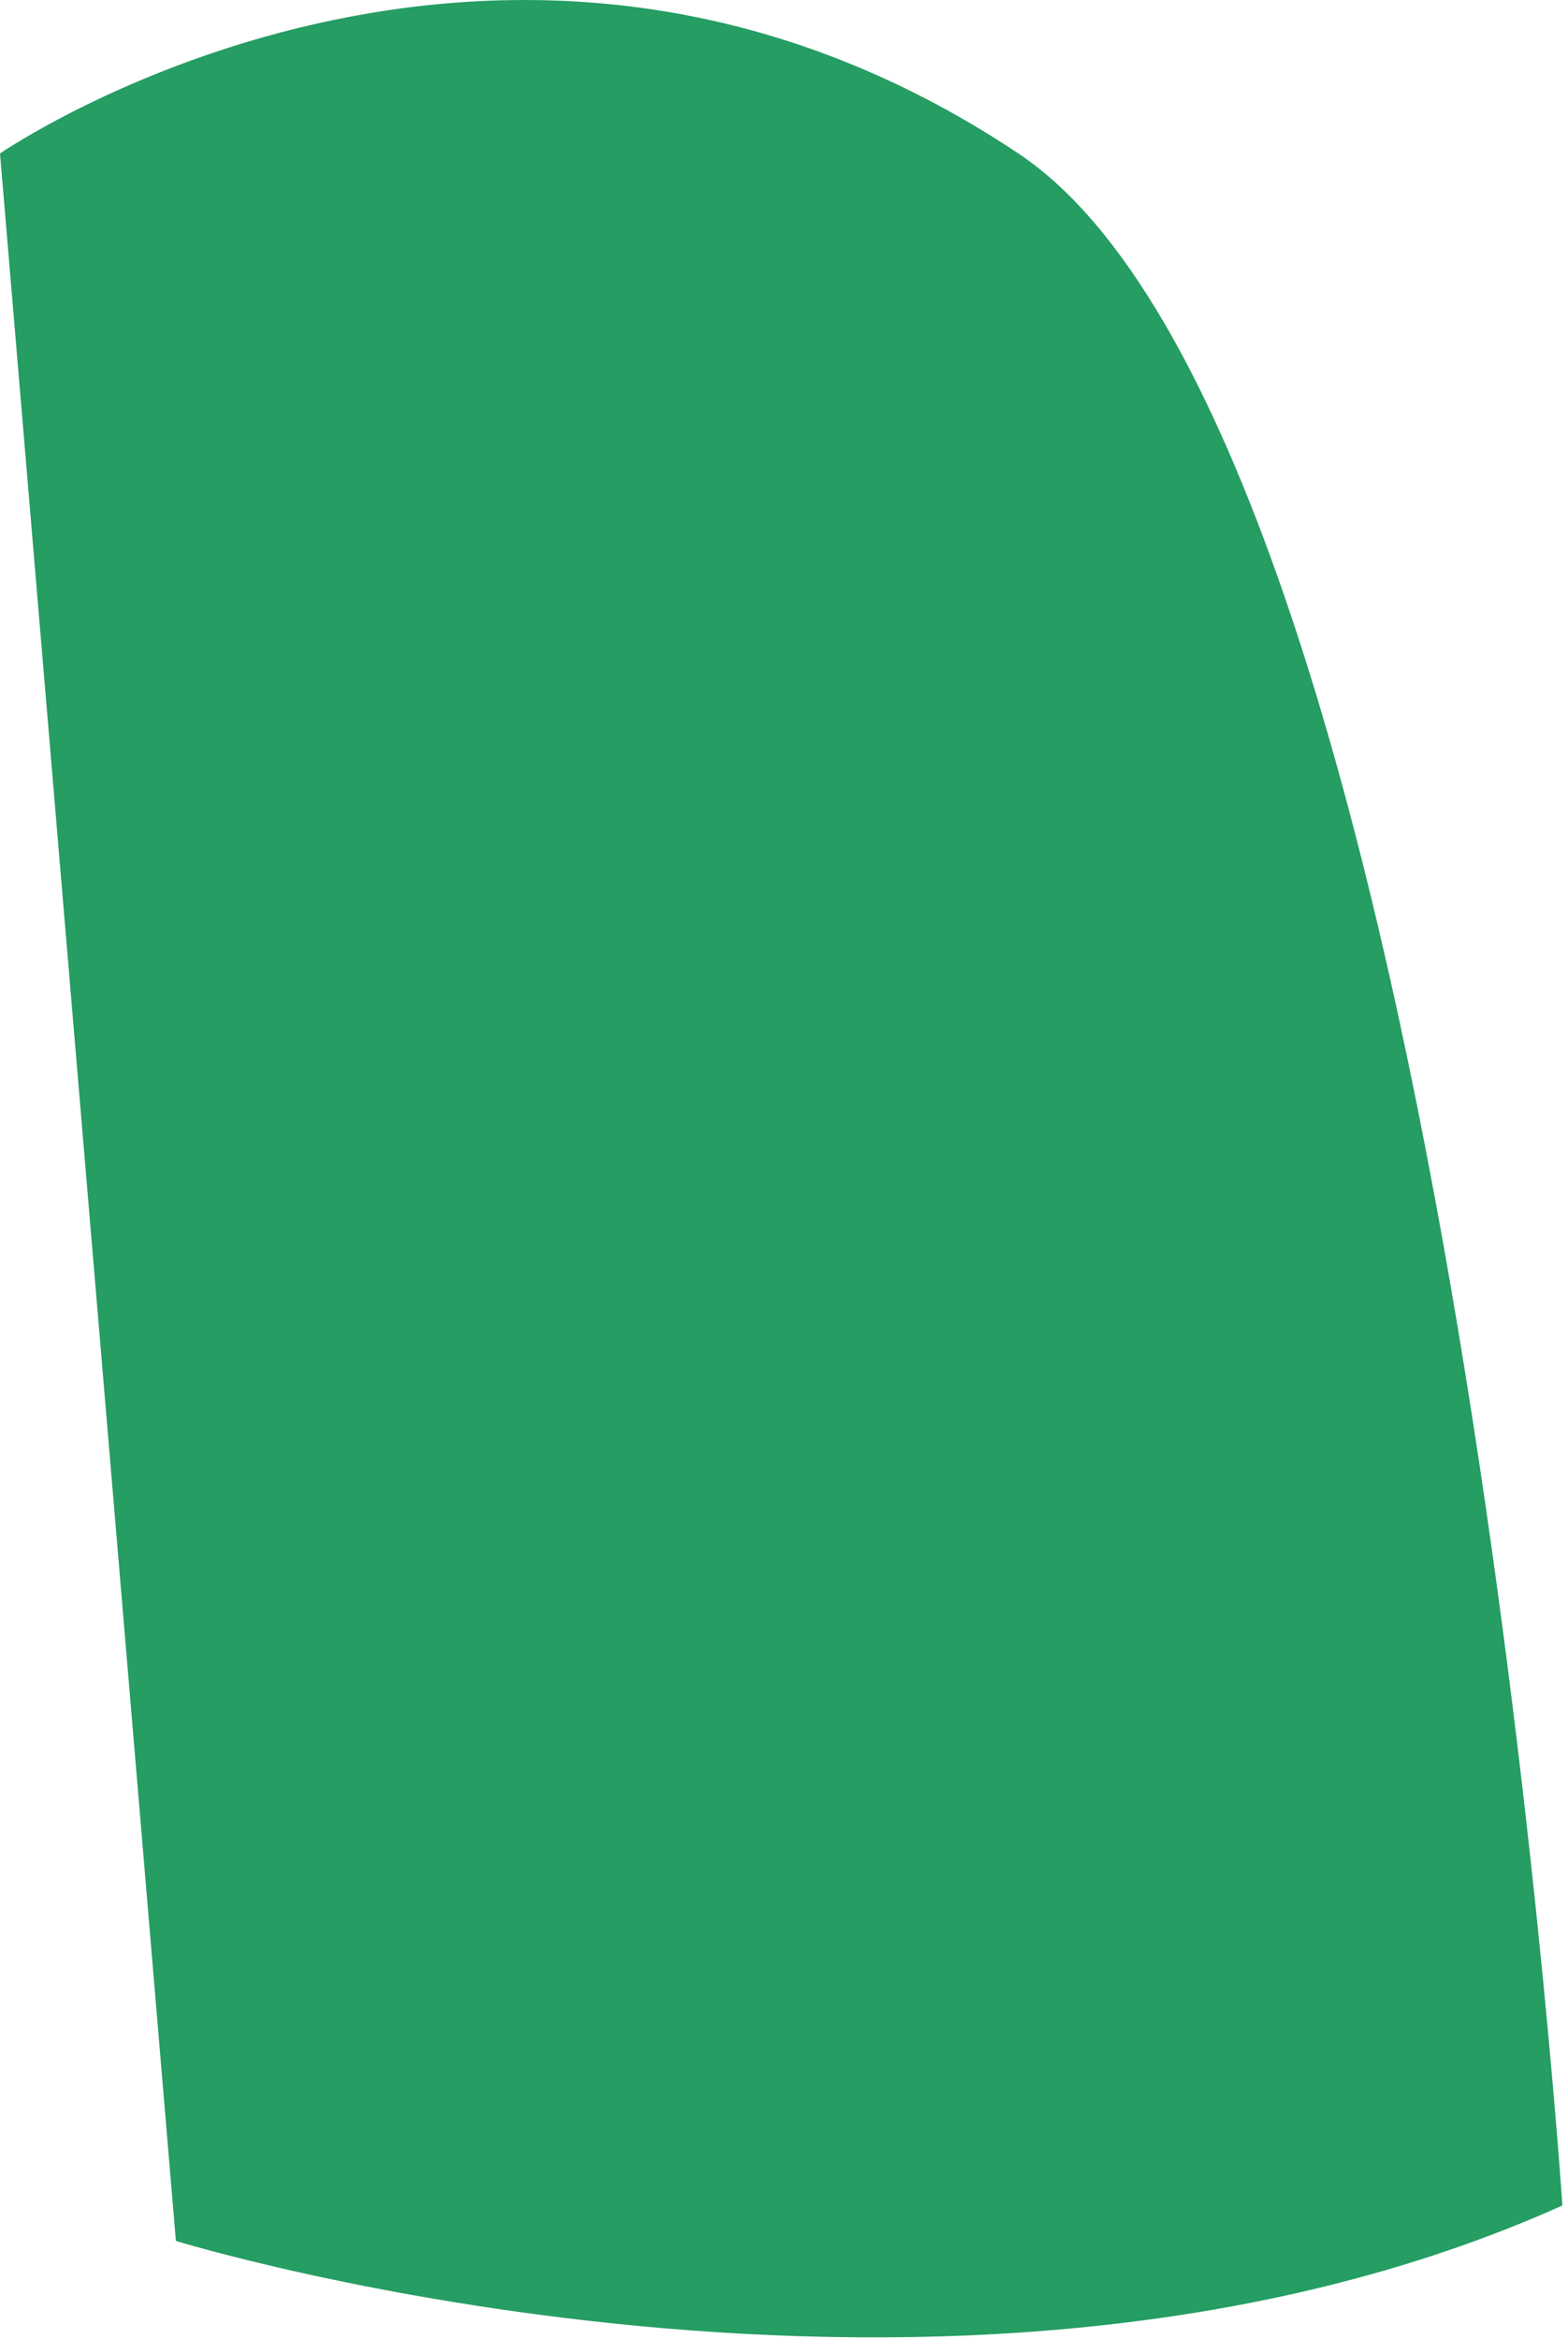
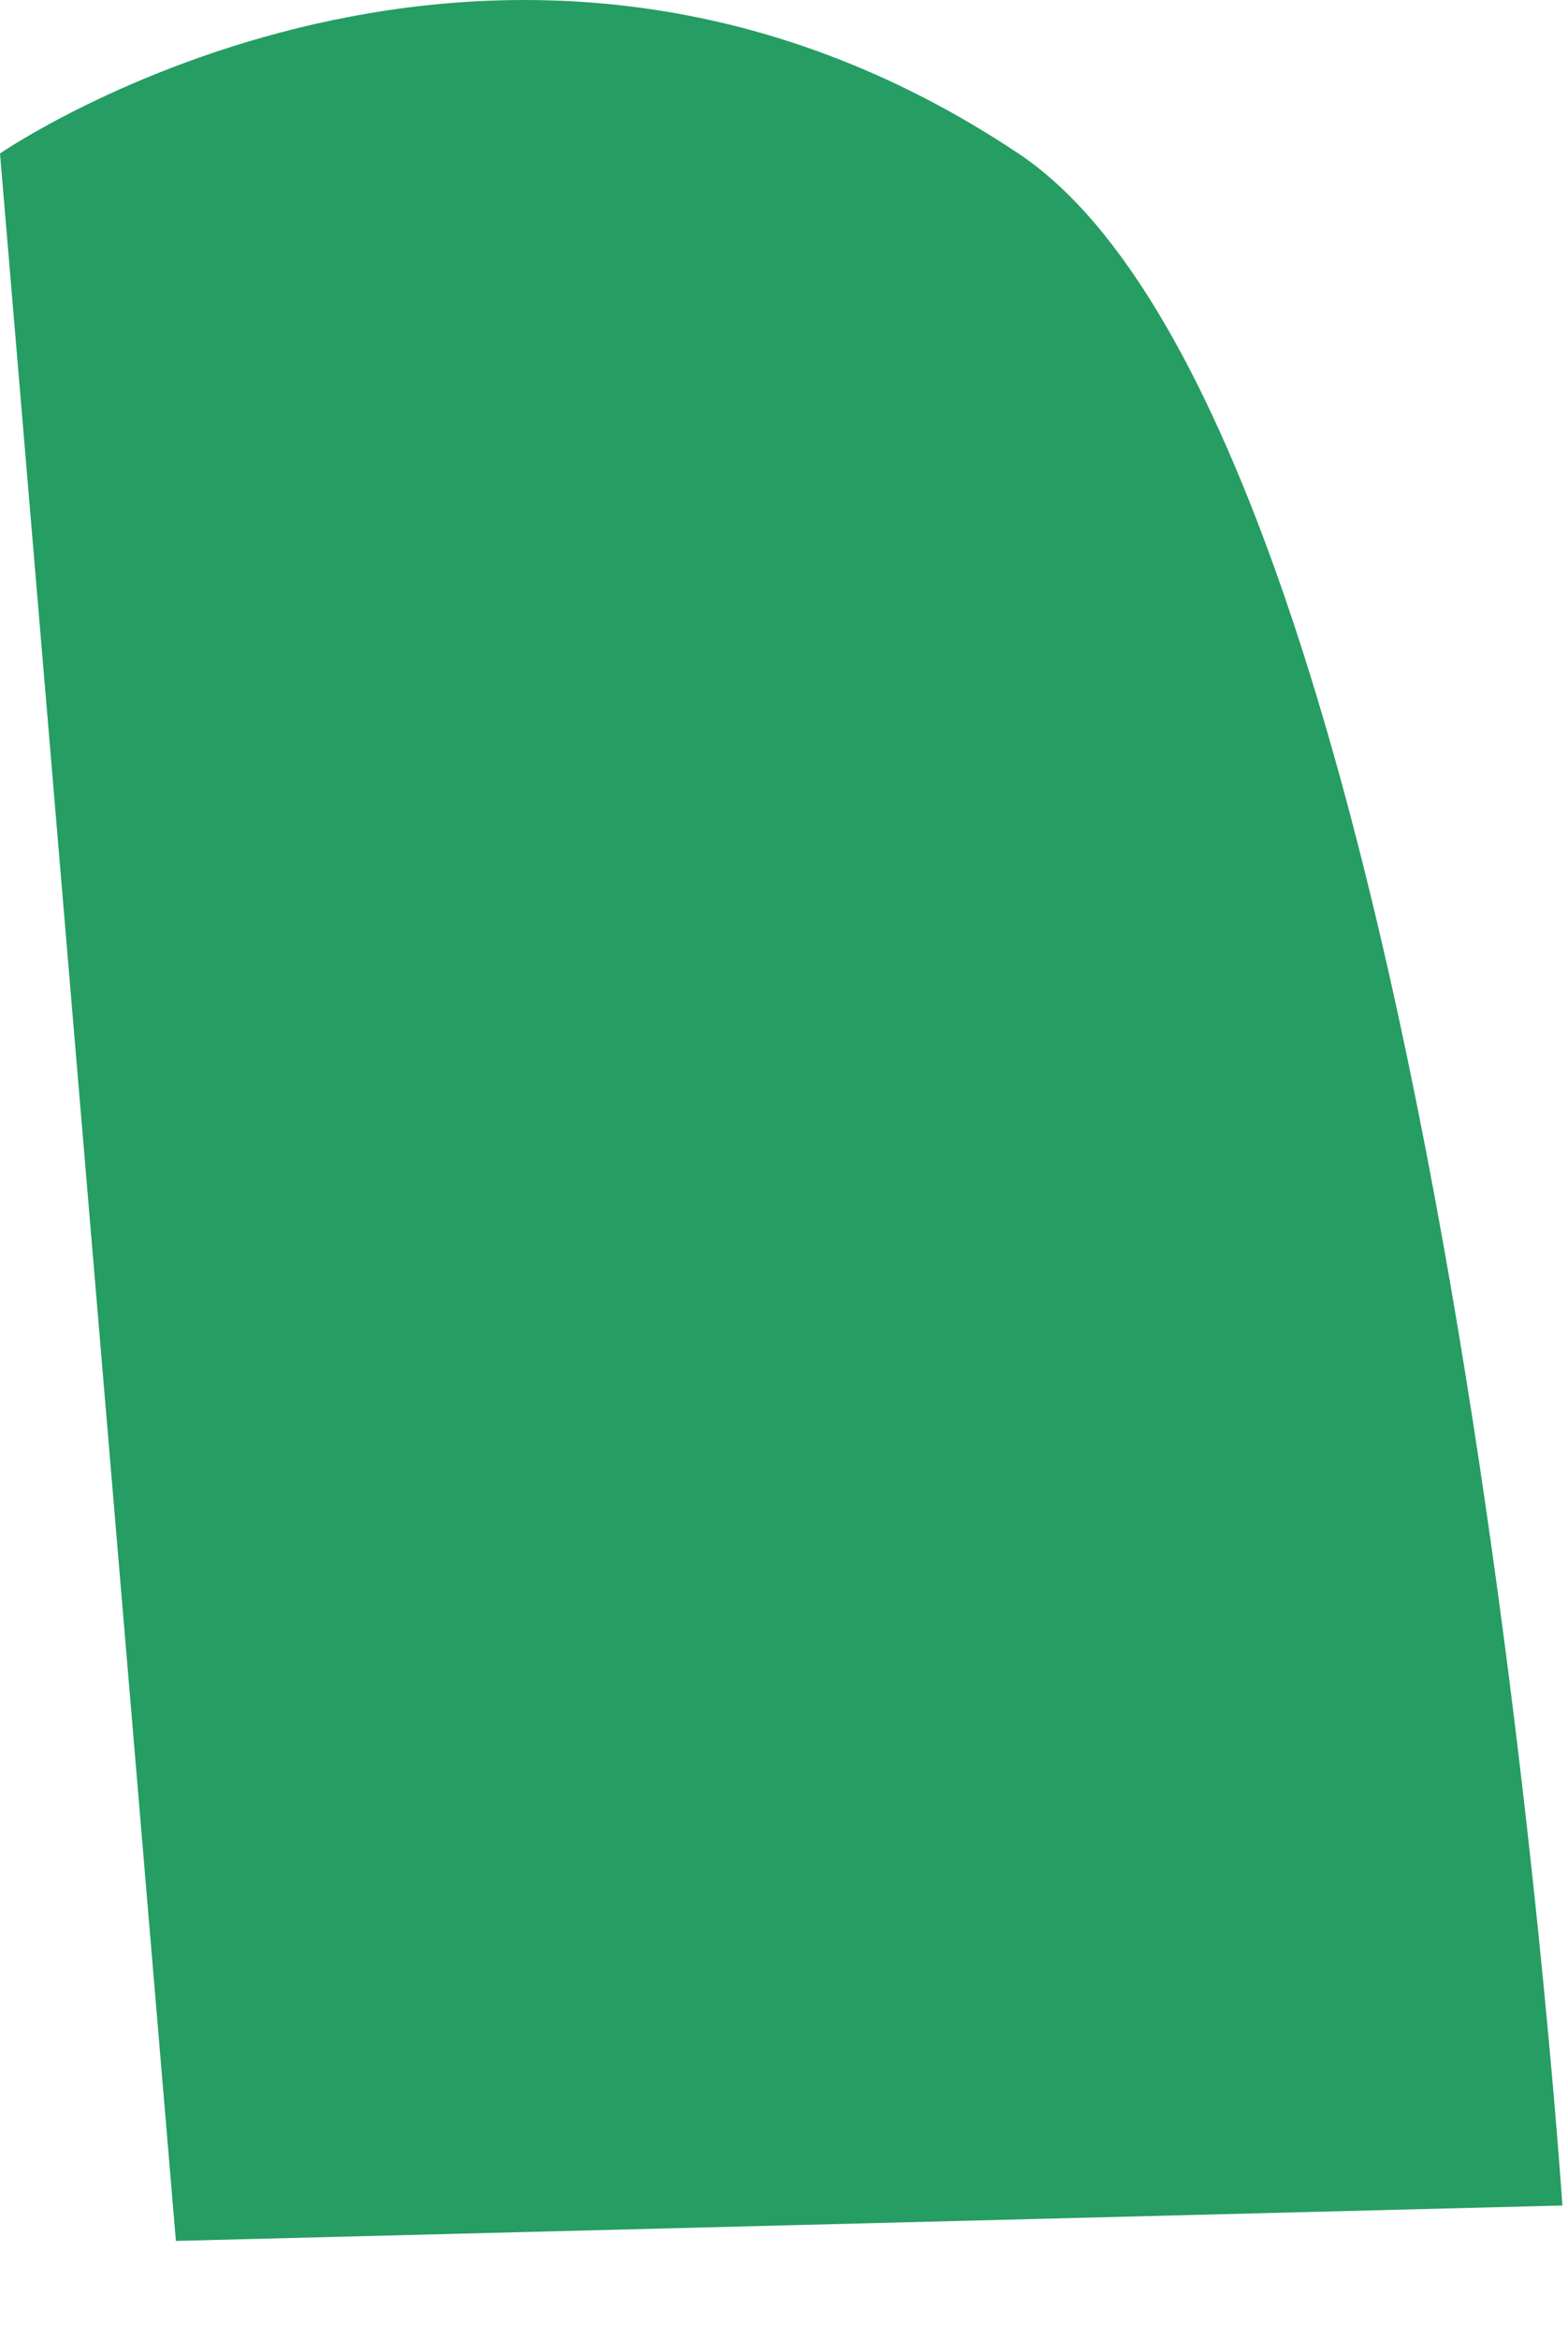
<svg xmlns="http://www.w3.org/2000/svg" fill="none" height="100%" overflow="visible" preserveAspectRatio="none" style="display: block;" viewBox="0 0 55 82" width="100%">
-   <path d="M54.803 77.314C54.803 77.314 50.723 15.374 35.721 5.38C17.565 -6.724 0 5.38 0 5.38L6.17 78.556C6.17 78.556 33.375 86.934 54.803 77.314Z" fill="#259D63" id="Vector" />
+   <path d="M54.803 77.314C54.803 77.314 50.723 15.374 35.721 5.38C17.565 -6.724 0 5.38 0 5.38L6.17 78.556Z" fill="#259D63" id="Vector" />
</svg>